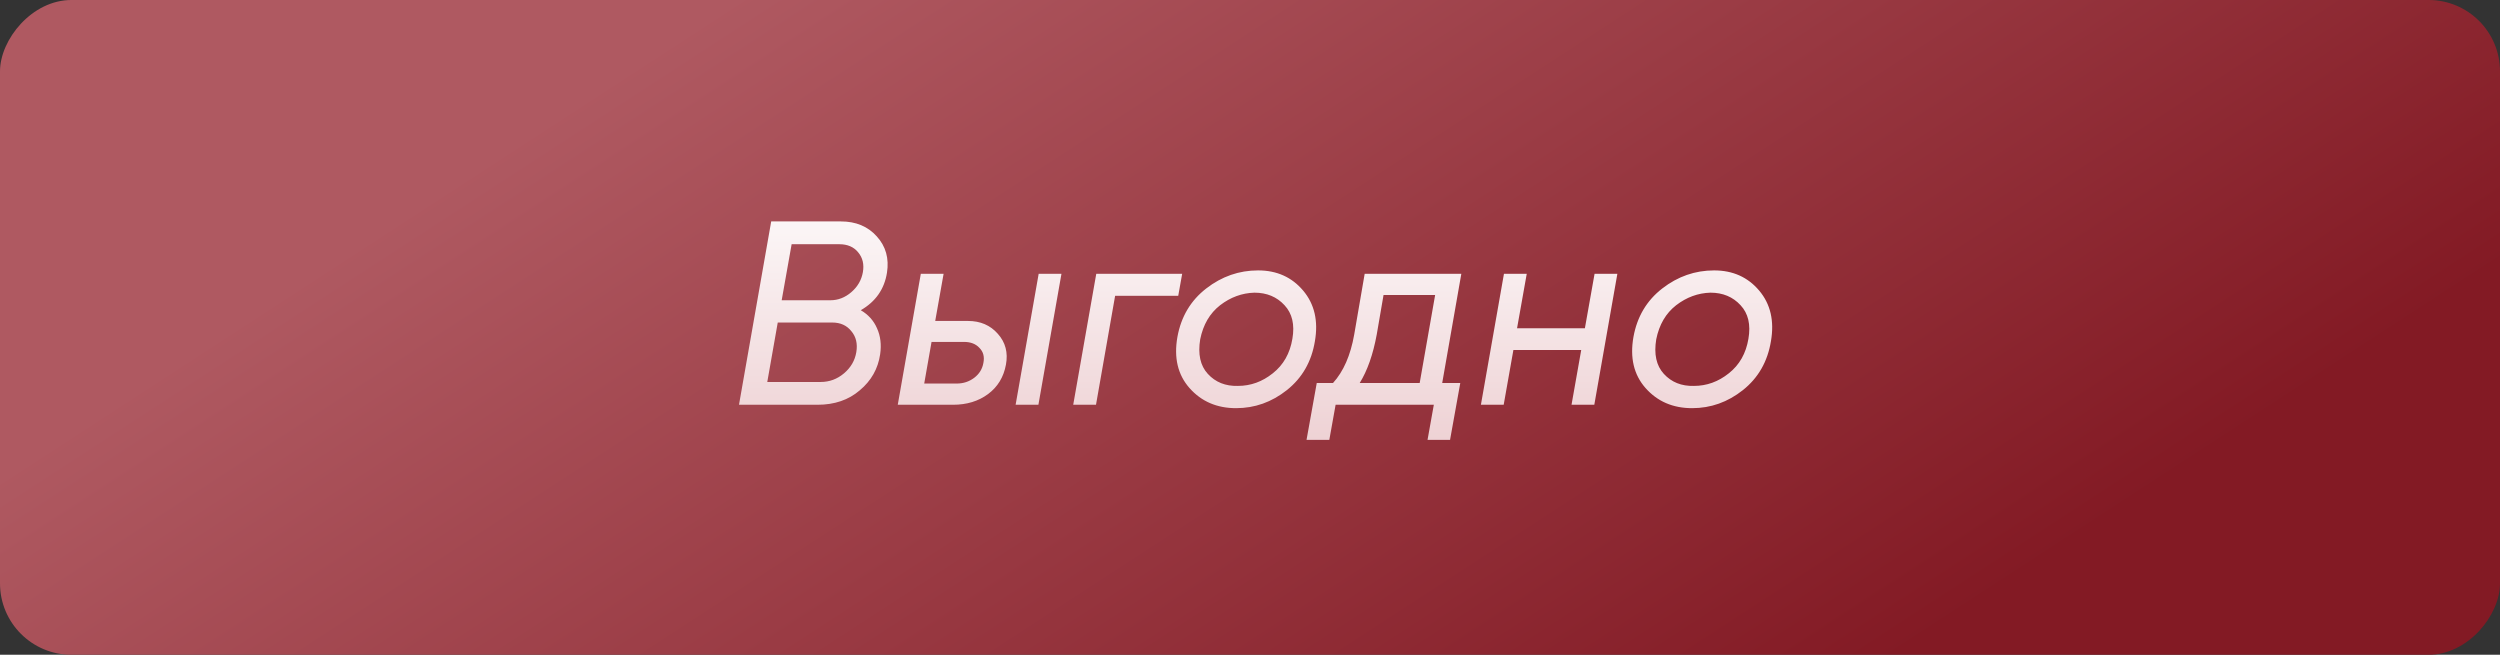
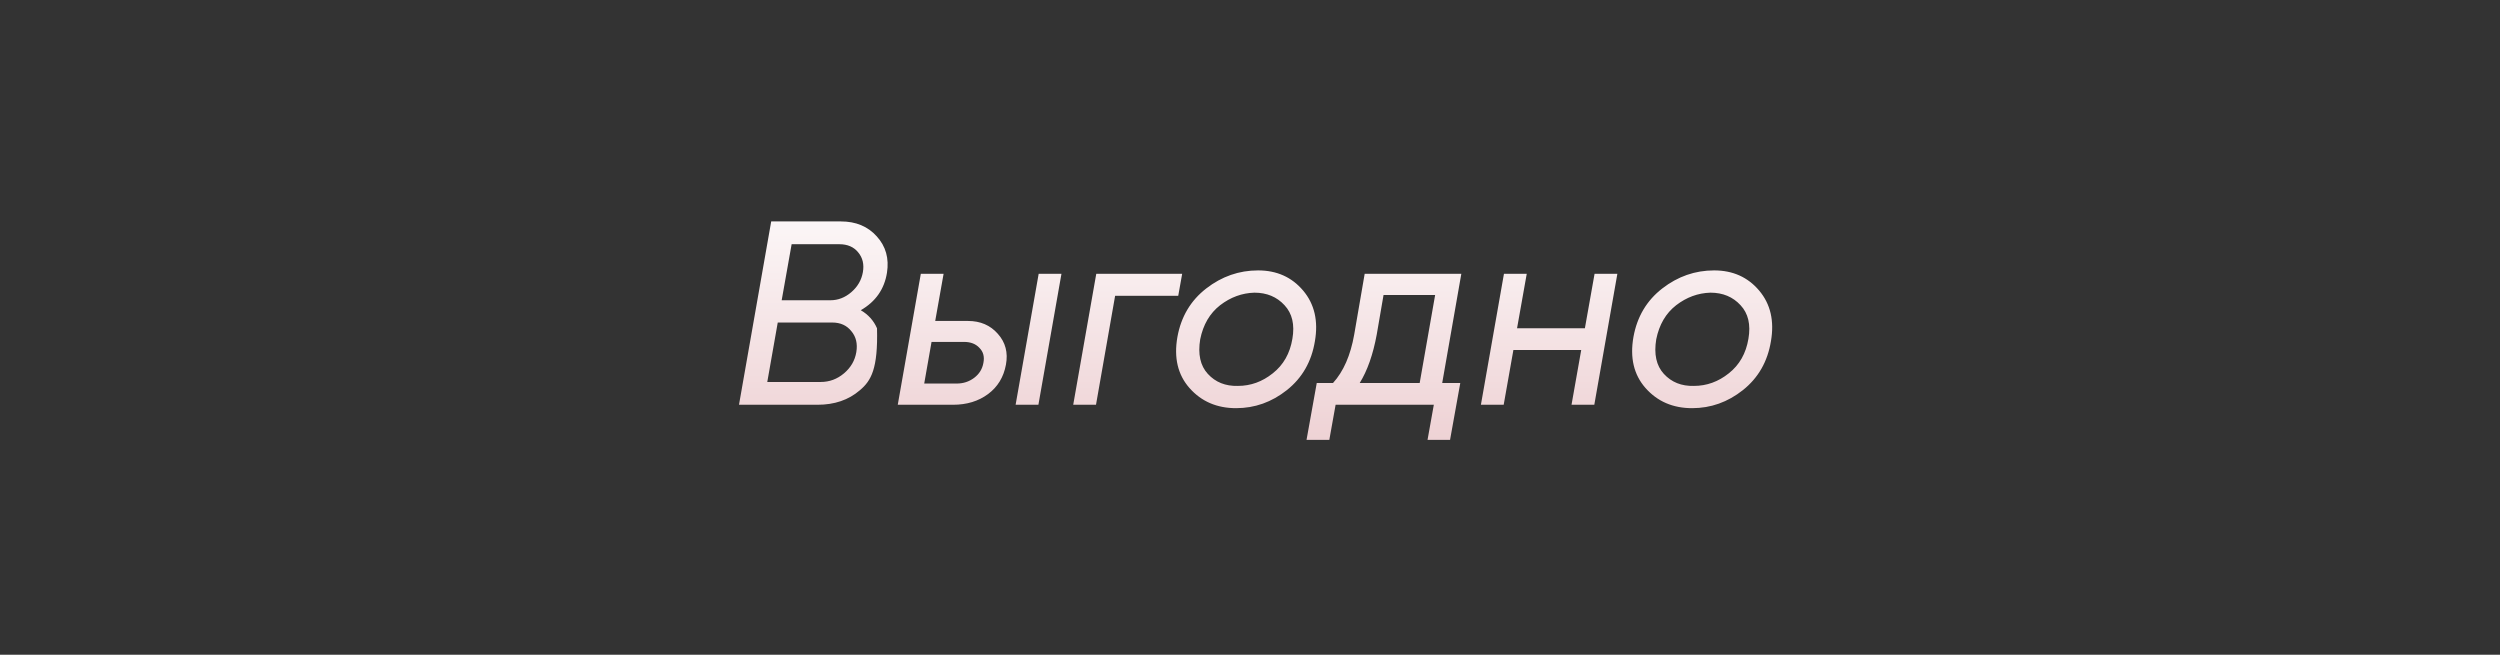
<svg xmlns="http://www.w3.org/2000/svg" width="210" height="55" viewBox="0 0 210 55" fill="none">
  <rect x="0" y="0" width="210" height="55" fill="#333333" stroke="none" />
-   <rect width="210" height="55" rx="6" transform="matrix(1 0 0 -1 0 55)" fill="url(#paint0_linear_247_737)" />
-   <path d="M74.505 22.912C74.285 24.291 73.551 25.339 72.305 26.058C72.935 26.425 73.39 26.931 73.669 27.576C73.962 28.221 74.05 28.947 73.933 29.754C73.757 30.971 73.185 31.983 72.217 32.79C71.278 33.597 70.097 34 68.675 34H62.075L64.781 18.6H70.633C71.894 18.6 72.899 19.018 73.647 19.854C74.409 20.69 74.695 21.709 74.505 22.912ZM71.513 24.54C72.041 24.085 72.363 23.528 72.481 22.868C72.598 22.208 72.466 21.651 72.085 21.196C71.718 20.741 71.19 20.514 70.501 20.514H66.497L65.661 25.222H69.753C70.398 25.222 70.985 24.995 71.513 24.54ZM69.907 27.092H65.331L64.451 32.086H68.939C69.672 32.086 70.325 31.844 70.897 31.36C71.469 30.876 71.813 30.282 71.931 29.578C72.048 28.874 71.909 28.287 71.513 27.818C71.131 27.334 70.596 27.092 69.907 27.092ZM78.558 26.96H81.308C82.349 26.96 83.185 27.319 83.816 28.038C84.461 28.757 84.688 29.622 84.498 30.634C84.307 31.675 83.808 32.497 83.002 33.098C82.195 33.699 81.212 34 80.054 34H75.412L77.348 23H79.262L78.558 26.96ZM85.312 34L87.248 23H89.162L87.226 34H85.312ZM82.606 30.48C82.708 29.967 82.598 29.549 82.276 29.226C81.968 28.889 81.535 28.72 80.978 28.72H78.25L77.634 32.218H80.362C80.919 32.218 81.41 32.057 81.836 31.734C82.261 31.411 82.518 30.993 82.606 30.48ZM92.086 23H99.302L98.972 24.848H93.67L92.064 34H90.15L92.086 23ZM103.831 34.286C102.218 34.286 100.912 33.721 99.915 32.592C98.932 31.477 98.595 30.047 98.903 28.302C99.211 26.601 100.018 25.244 101.323 24.232C102.628 23.22 104.08 22.714 105.679 22.714C107.248 22.714 108.51 23.279 109.463 24.408C110.416 25.537 110.746 26.953 110.453 28.654C110.174 30.37 109.39 31.741 108.099 32.768C106.823 33.78 105.4 34.286 103.831 34.286ZM103.985 32.416C105.056 32.416 106.031 32.064 106.911 31.36C107.806 30.656 108.356 29.688 108.561 28.456C108.766 27.268 108.546 26.329 107.901 25.64C107.256 24.936 106.412 24.584 105.371 24.584C104.33 24.613 103.369 24.965 102.489 25.64C101.624 26.315 101.066 27.268 100.817 28.5C100.612 29.747 100.824 30.715 101.455 31.404C102.1 32.108 102.944 32.445 103.985 32.416ZM114.633 23H122.751L121.145 32.174H122.663L121.805 36.948H119.913L120.441 34H112.191L111.663 36.948H109.749L110.607 32.174H111.971C112.851 31.206 113.445 29.849 113.753 28.104L114.633 23ZM114.215 32.174H119.253L120.551 24.782H116.217L115.645 28.104C115.337 29.776 114.86 31.133 114.215 32.174ZM133.13 27.576L133.944 23H135.858L133.922 34H132.008L132.822 29.402H127.124L126.31 34H124.396L126.332 23H128.246L127.432 27.576H133.13ZM142.138 34.286C140.524 34.286 139.219 33.721 138.222 32.592C137.239 31.477 136.902 30.047 137.21 28.302C137.518 26.601 138.324 25.244 139.63 24.232C140.935 23.22 142.387 22.714 143.986 22.714C145.555 22.714 146.816 23.279 147.77 24.408C148.723 25.537 149.053 26.953 148.76 28.654C148.481 30.37 147.696 31.741 146.406 32.768C145.13 33.78 143.707 34.286 142.138 34.286ZM142.292 32.416C143.362 32.416 144.338 32.064 145.218 31.36C146.112 30.656 146.662 29.688 146.868 28.456C147.073 27.268 146.853 26.329 146.208 25.64C145.562 24.936 144.719 24.584 143.678 24.584C142.636 24.613 141.676 24.965 140.796 25.64C139.93 26.315 139.373 27.268 139.124 28.5C138.918 29.747 139.131 30.715 139.762 31.404C140.407 32.108 141.25 32.445 142.292 32.416Z" fill="url(#paint1_linear_247_737)" />
+   <path d="M74.505 22.912C74.285 24.291 73.551 25.339 72.305 26.058C72.935 26.425 73.39 26.931 73.669 27.576C73.757 30.971 73.185 31.983 72.217 32.79C71.278 33.597 70.097 34 68.675 34H62.075L64.781 18.6H70.633C71.894 18.6 72.899 19.018 73.647 19.854C74.409 20.69 74.695 21.709 74.505 22.912ZM71.513 24.54C72.041 24.085 72.363 23.528 72.481 22.868C72.598 22.208 72.466 21.651 72.085 21.196C71.718 20.741 71.19 20.514 70.501 20.514H66.497L65.661 25.222H69.753C70.398 25.222 70.985 24.995 71.513 24.54ZM69.907 27.092H65.331L64.451 32.086H68.939C69.672 32.086 70.325 31.844 70.897 31.36C71.469 30.876 71.813 30.282 71.931 29.578C72.048 28.874 71.909 28.287 71.513 27.818C71.131 27.334 70.596 27.092 69.907 27.092ZM78.558 26.96H81.308C82.349 26.96 83.185 27.319 83.816 28.038C84.461 28.757 84.688 29.622 84.498 30.634C84.307 31.675 83.808 32.497 83.002 33.098C82.195 33.699 81.212 34 80.054 34H75.412L77.348 23H79.262L78.558 26.96ZM85.312 34L87.248 23H89.162L87.226 34H85.312ZM82.606 30.48C82.708 29.967 82.598 29.549 82.276 29.226C81.968 28.889 81.535 28.72 80.978 28.72H78.25L77.634 32.218H80.362C80.919 32.218 81.41 32.057 81.836 31.734C82.261 31.411 82.518 30.993 82.606 30.48ZM92.086 23H99.302L98.972 24.848H93.67L92.064 34H90.15L92.086 23ZM103.831 34.286C102.218 34.286 100.912 33.721 99.915 32.592C98.932 31.477 98.595 30.047 98.903 28.302C99.211 26.601 100.018 25.244 101.323 24.232C102.628 23.22 104.08 22.714 105.679 22.714C107.248 22.714 108.51 23.279 109.463 24.408C110.416 25.537 110.746 26.953 110.453 28.654C110.174 30.37 109.39 31.741 108.099 32.768C106.823 33.78 105.4 34.286 103.831 34.286ZM103.985 32.416C105.056 32.416 106.031 32.064 106.911 31.36C107.806 30.656 108.356 29.688 108.561 28.456C108.766 27.268 108.546 26.329 107.901 25.64C107.256 24.936 106.412 24.584 105.371 24.584C104.33 24.613 103.369 24.965 102.489 25.64C101.624 26.315 101.066 27.268 100.817 28.5C100.612 29.747 100.824 30.715 101.455 31.404C102.1 32.108 102.944 32.445 103.985 32.416ZM114.633 23H122.751L121.145 32.174H122.663L121.805 36.948H119.913L120.441 34H112.191L111.663 36.948H109.749L110.607 32.174H111.971C112.851 31.206 113.445 29.849 113.753 28.104L114.633 23ZM114.215 32.174H119.253L120.551 24.782H116.217L115.645 28.104C115.337 29.776 114.86 31.133 114.215 32.174ZM133.13 27.576L133.944 23H135.858L133.922 34H132.008L132.822 29.402H127.124L126.31 34H124.396L126.332 23H128.246L127.432 27.576H133.13ZM142.138 34.286C140.524 34.286 139.219 33.721 138.222 32.592C137.239 31.477 136.902 30.047 137.21 28.302C137.518 26.601 138.324 25.244 139.63 24.232C140.935 23.22 142.387 22.714 143.986 22.714C145.555 22.714 146.816 23.279 147.77 24.408C148.723 25.537 149.053 26.953 148.76 28.654C148.481 30.37 147.696 31.741 146.406 32.768C145.13 33.78 143.707 34.286 142.138 34.286ZM142.292 32.416C143.362 32.416 144.338 32.064 145.218 31.36C146.112 30.656 146.662 29.688 146.868 28.456C147.073 27.268 146.853 26.329 146.208 25.64C145.562 24.936 144.719 24.584 143.678 24.584C142.636 24.613 141.676 24.965 140.796 25.64C139.93 26.315 139.373 27.268 139.124 28.5C138.918 29.747 139.131 30.715 139.762 31.404C140.407 32.108 141.25 32.445 142.292 32.416Z" fill="url(#paint1_linear_247_737)" />
  <defs>
    <linearGradient id="paint0_linear_247_737" x1="159.854" y1="-2.4717e-07" x2="105.407" y2="83.737" gradientUnits="userSpaceOnUse">
      <stop stop-color="#831A24" />
      <stop offset="1" stop-color="#AF5961" />
    </linearGradient>
    <linearGradient id="paint1_linear_247_737" x1="105.5" y1="14" x2="105.5" y2="41" gradientUnits="userSpaceOnUse">
      <stop stop-color="white" />
      <stop offset="1" stop-color="#EBCACD" />
    </linearGradient>
  </defs>
</svg>